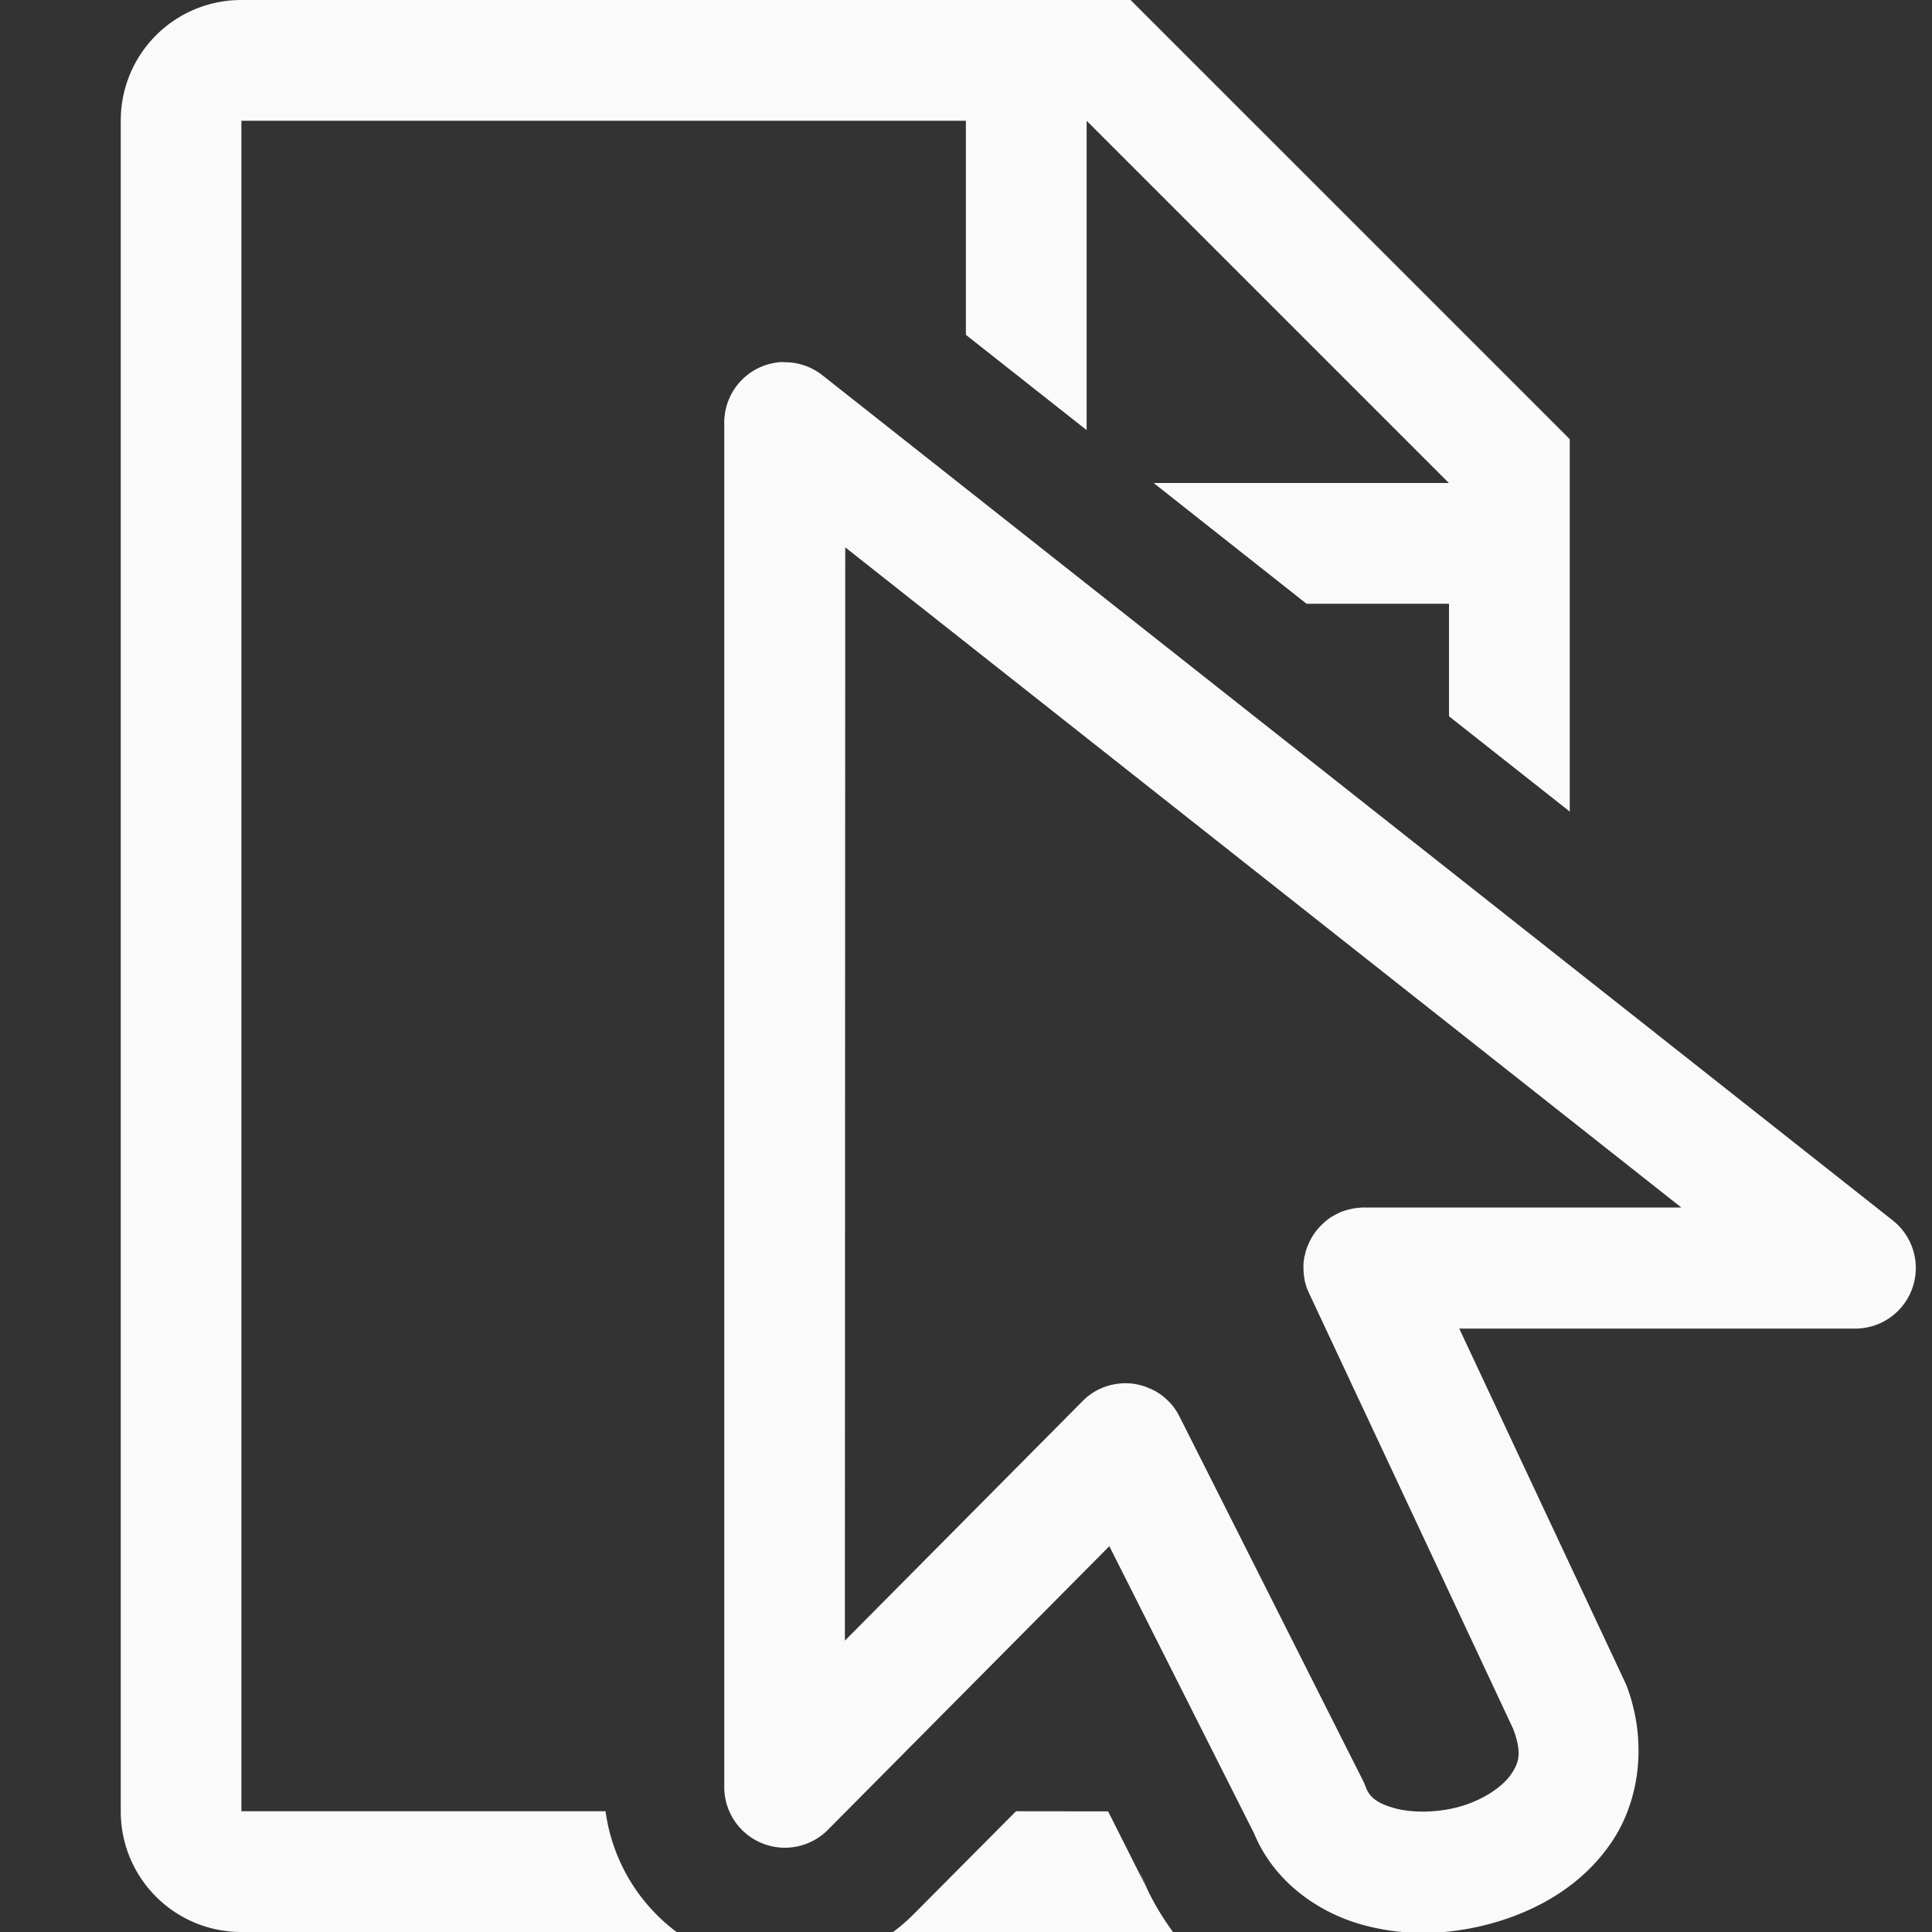
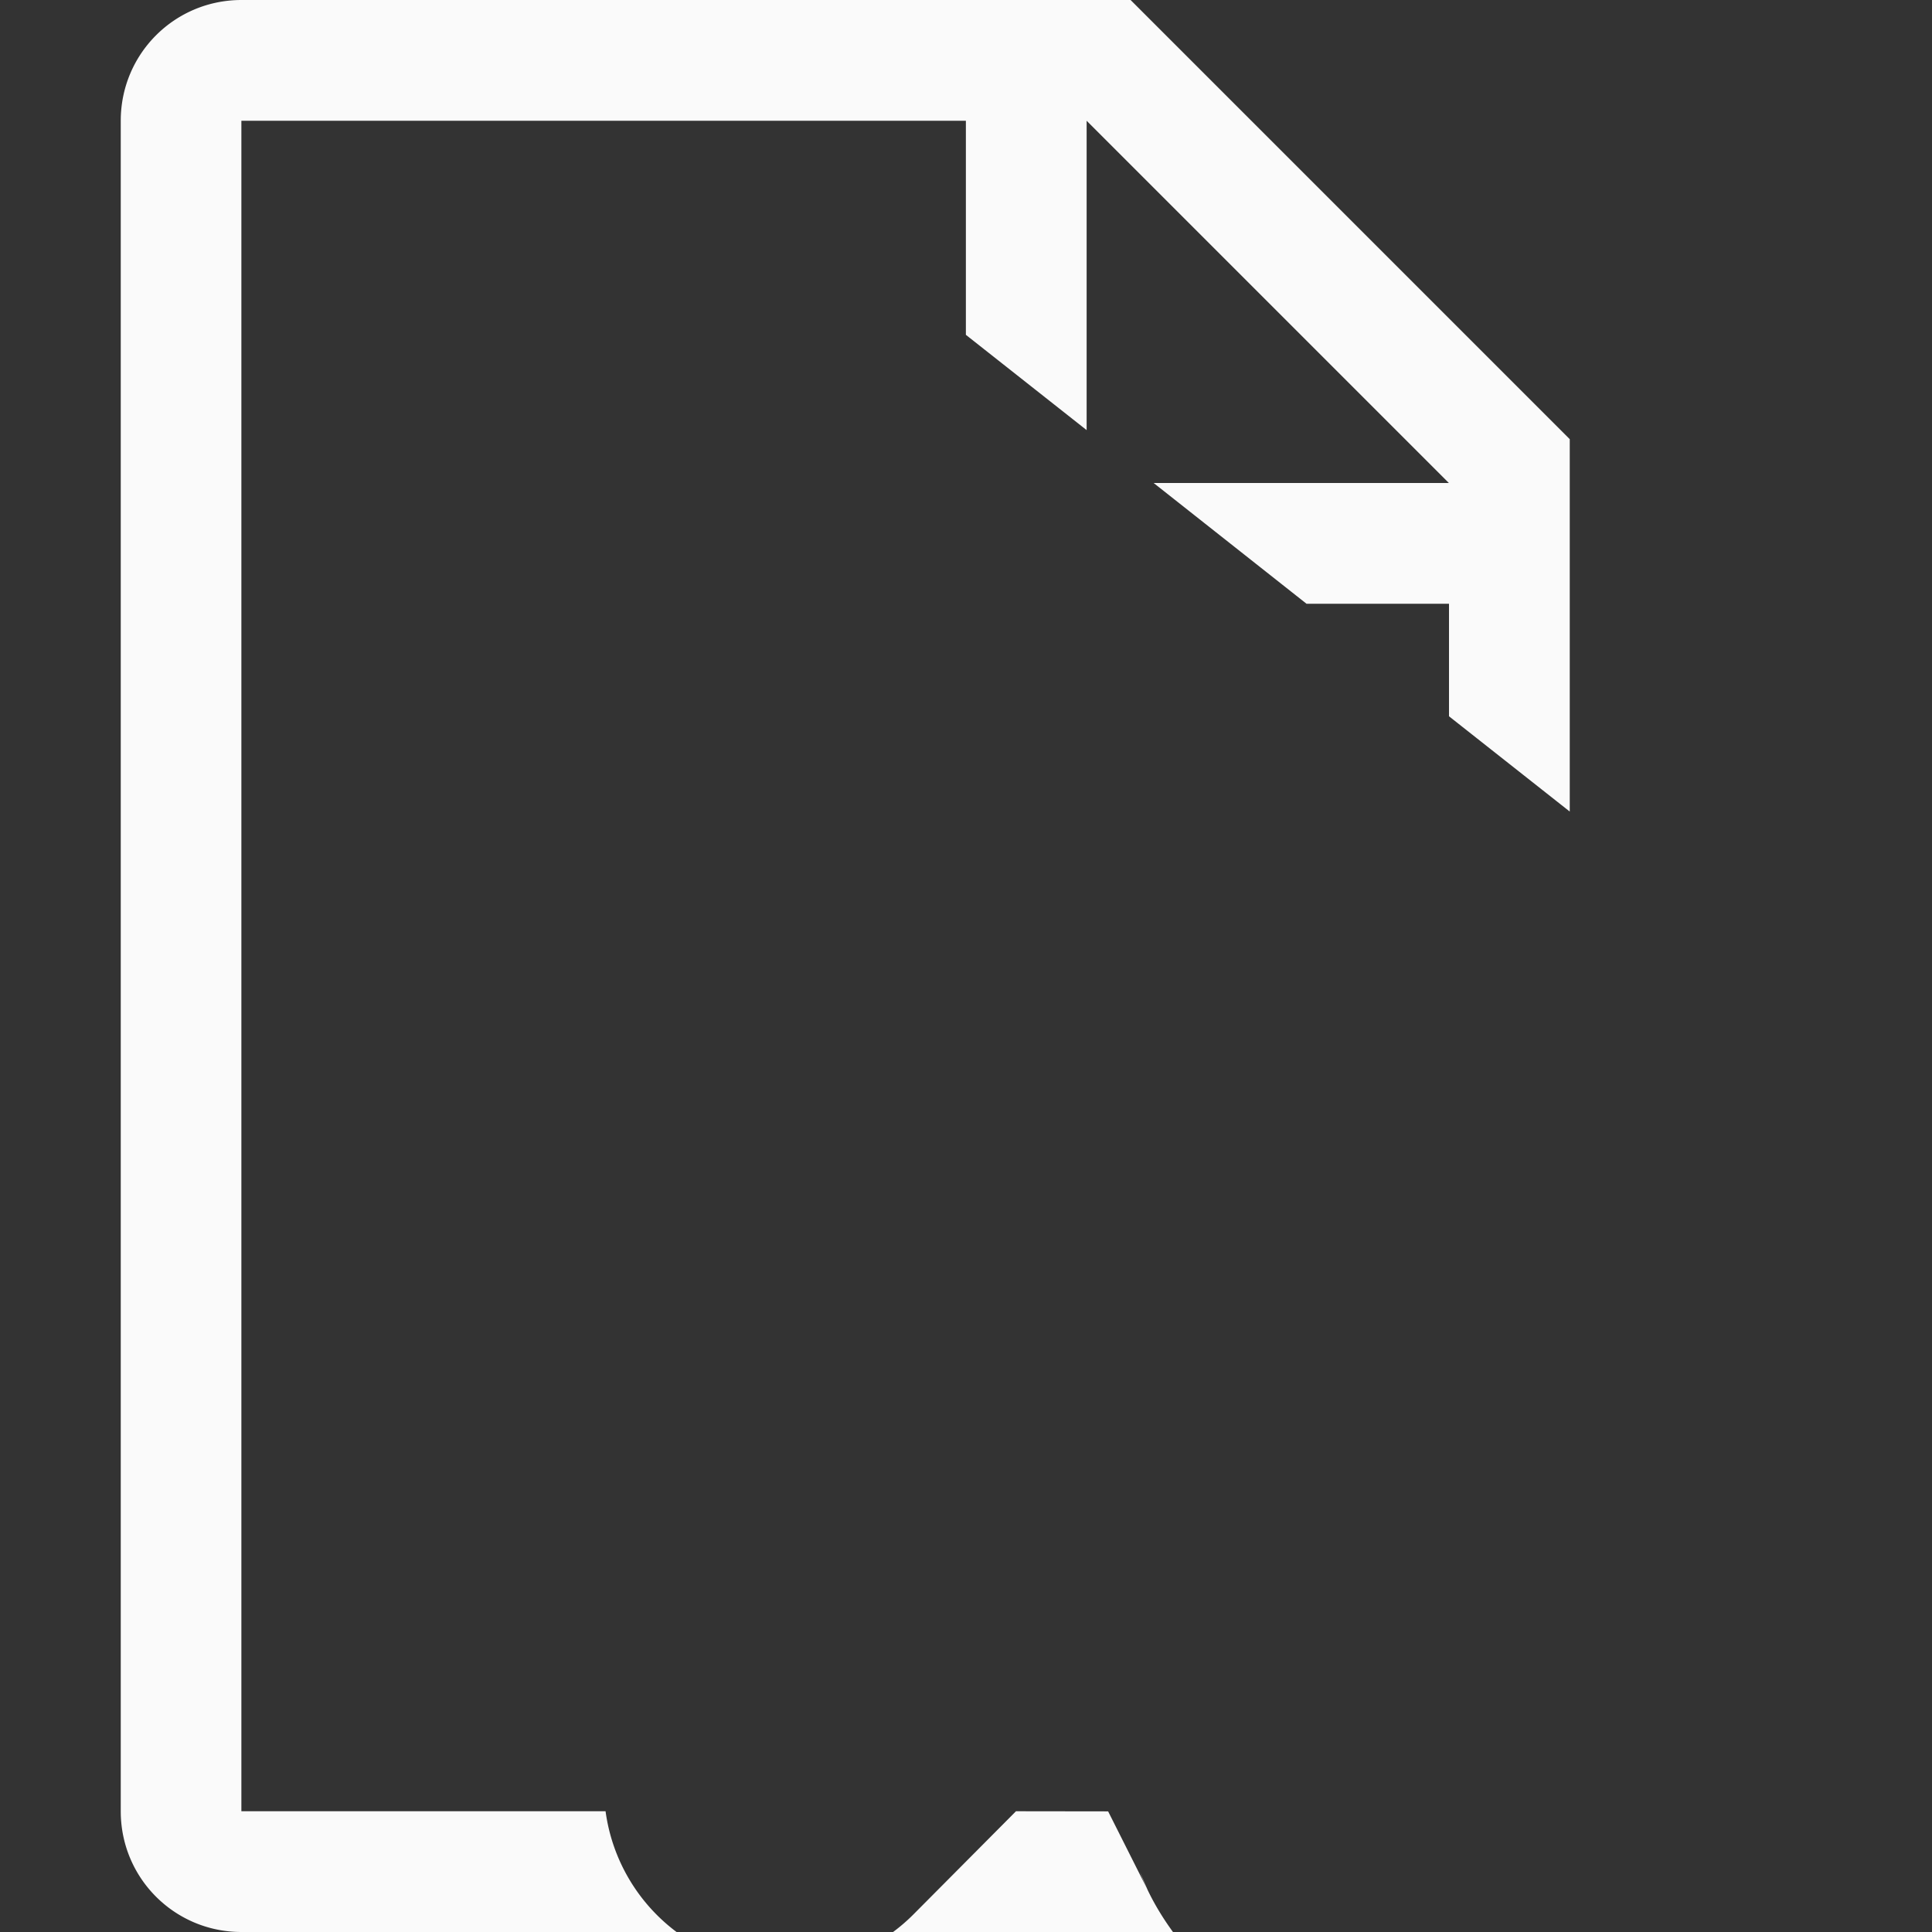
<svg xmlns="http://www.w3.org/2000/svg" viewBox="0 0 16 16">
  <rect x="0" y="0" width="16" height="16" fill="#333333" stroke="none" />

/&amp;amp;amp;amp;gt;<g fill="#fafafa">
    <path d="m2 0c-.554 0-1 .446-1 1v14c0 .554.446 1 1 1h2 1.029.574a1.5 1.5 0 0 1 -.588-1h-1.016-2v-14h6v1.773l1 .789v-2.562l3 3h-2.445l1.266 1h1.18v.932l1 .789v-2.221-.863l-3.637-3.637h-.863zm6.414 15-.85.855a1.5 1.5 0 0 1 -.168.145h.576 1.742c-.109-.15-.204-.313-.273-.496l.062.145-.326-.648z" />
-     <path d="m6.484 2.998a.502.502 0 0 0 -.486.502v11.299a.502.502 0 0 0 .859.354l2.33-2.348 1.207 2.395-.021-.049c.159.42.532.682.902.787.371.105.761.086 1.125-.023.364-.11.715-.316.947-.66.233-.344.298-.835.123-1.297a.502.502 0 0 0 -.016-.035l-1.369-2.92h3.279a.502.502 0 0 0 .311-.896l-8.865-7a.502.502 0 0 0 -.326-.107zm.516 1.535 6.924 5.467h-2.627a.5.5 0 0 0 -.012 0 .5.5 0 0 0 -.045.004.5.5 0 0 0 -.043.006.5.5 0 0 0 -.006.002.5.5 0 0 0 -.09.027.5.5 0 0 0 -.025.012.5.5 0 0 0 -.02.01.5.5 0 0 0 -.006.004.5.5 0 0 0 -.037.021.5.5 0 0 0 -.004.004.5.5 0 0 0 -.035.027.5.5 0 0 0 -.004.004.5.5 0 0 0 -.037.035.5.5 0 0 0 -.029.033.5.5 0 0 0 -.012.016.5.5 0 0 0 -.02.029.5.5 0 0 0 -.021.037.5.5 0 0 0 -.016.035.5.5 0 0 0 -.006.012.5.5 0 0 0 -.002.006.5.5 0 0 0 -.014.041.5.5 0 0 0 -.004.02.5.5 0 0 0 -.008.029.5.5 0 0 0 0 .006.5.5 0 0 0 -.006.043.5.5 0 0 0 0 .008.5.5 0 0 0 0 .043.5.5 0 0 0 0 .006.5.5 0 0 0 .004.045.5.5 0 0 0 .004.029.5.5 0 0 0 .004.02.5.5 0 0 0 .002.006.5.5 0 0 0 .012.043.5.5 0 0 0 .002.004.5.5 0 0 0 .018.041.5.5 0 0 0 .002.006l1.689 3.605c.075.202.046.28-.018.375-.065.096-.215.204-.406.262-.191.058-.412.06-.561.018-.149-.042-.207-.094-.238-.178a.5.5 0 0 0 -.02-.047l-1.521-3.018a.5.5 0 0 0 -.053-.084.5.5 0 0 0 -.07-.072.5.5 0 0 0 -.016-.014.5.5 0 0 0 -.049-.033.5.5 0 0 0 -.016-.01.5.5 0 0 0 -.002 0 .5.5 0 0 0 -.043-.021.5.5 0 0 0 -.002 0 .5.5 0 0 0 -.045-.018.5.5 0 0 0 -.002 0 .5.5 0 0 0 -.096-.021.5.5 0 0 0 -.002 0 .5.5 0 0 0 -.1 0 .5.5 0 0 0 -.189.057.5.5 0 0 0 -.066.043.5.5 0 0 0 -.018.014.5.5 0 0 0 -.035.033l-1.967 1.982z" stroke-width="1" />
  </g>
</svg>